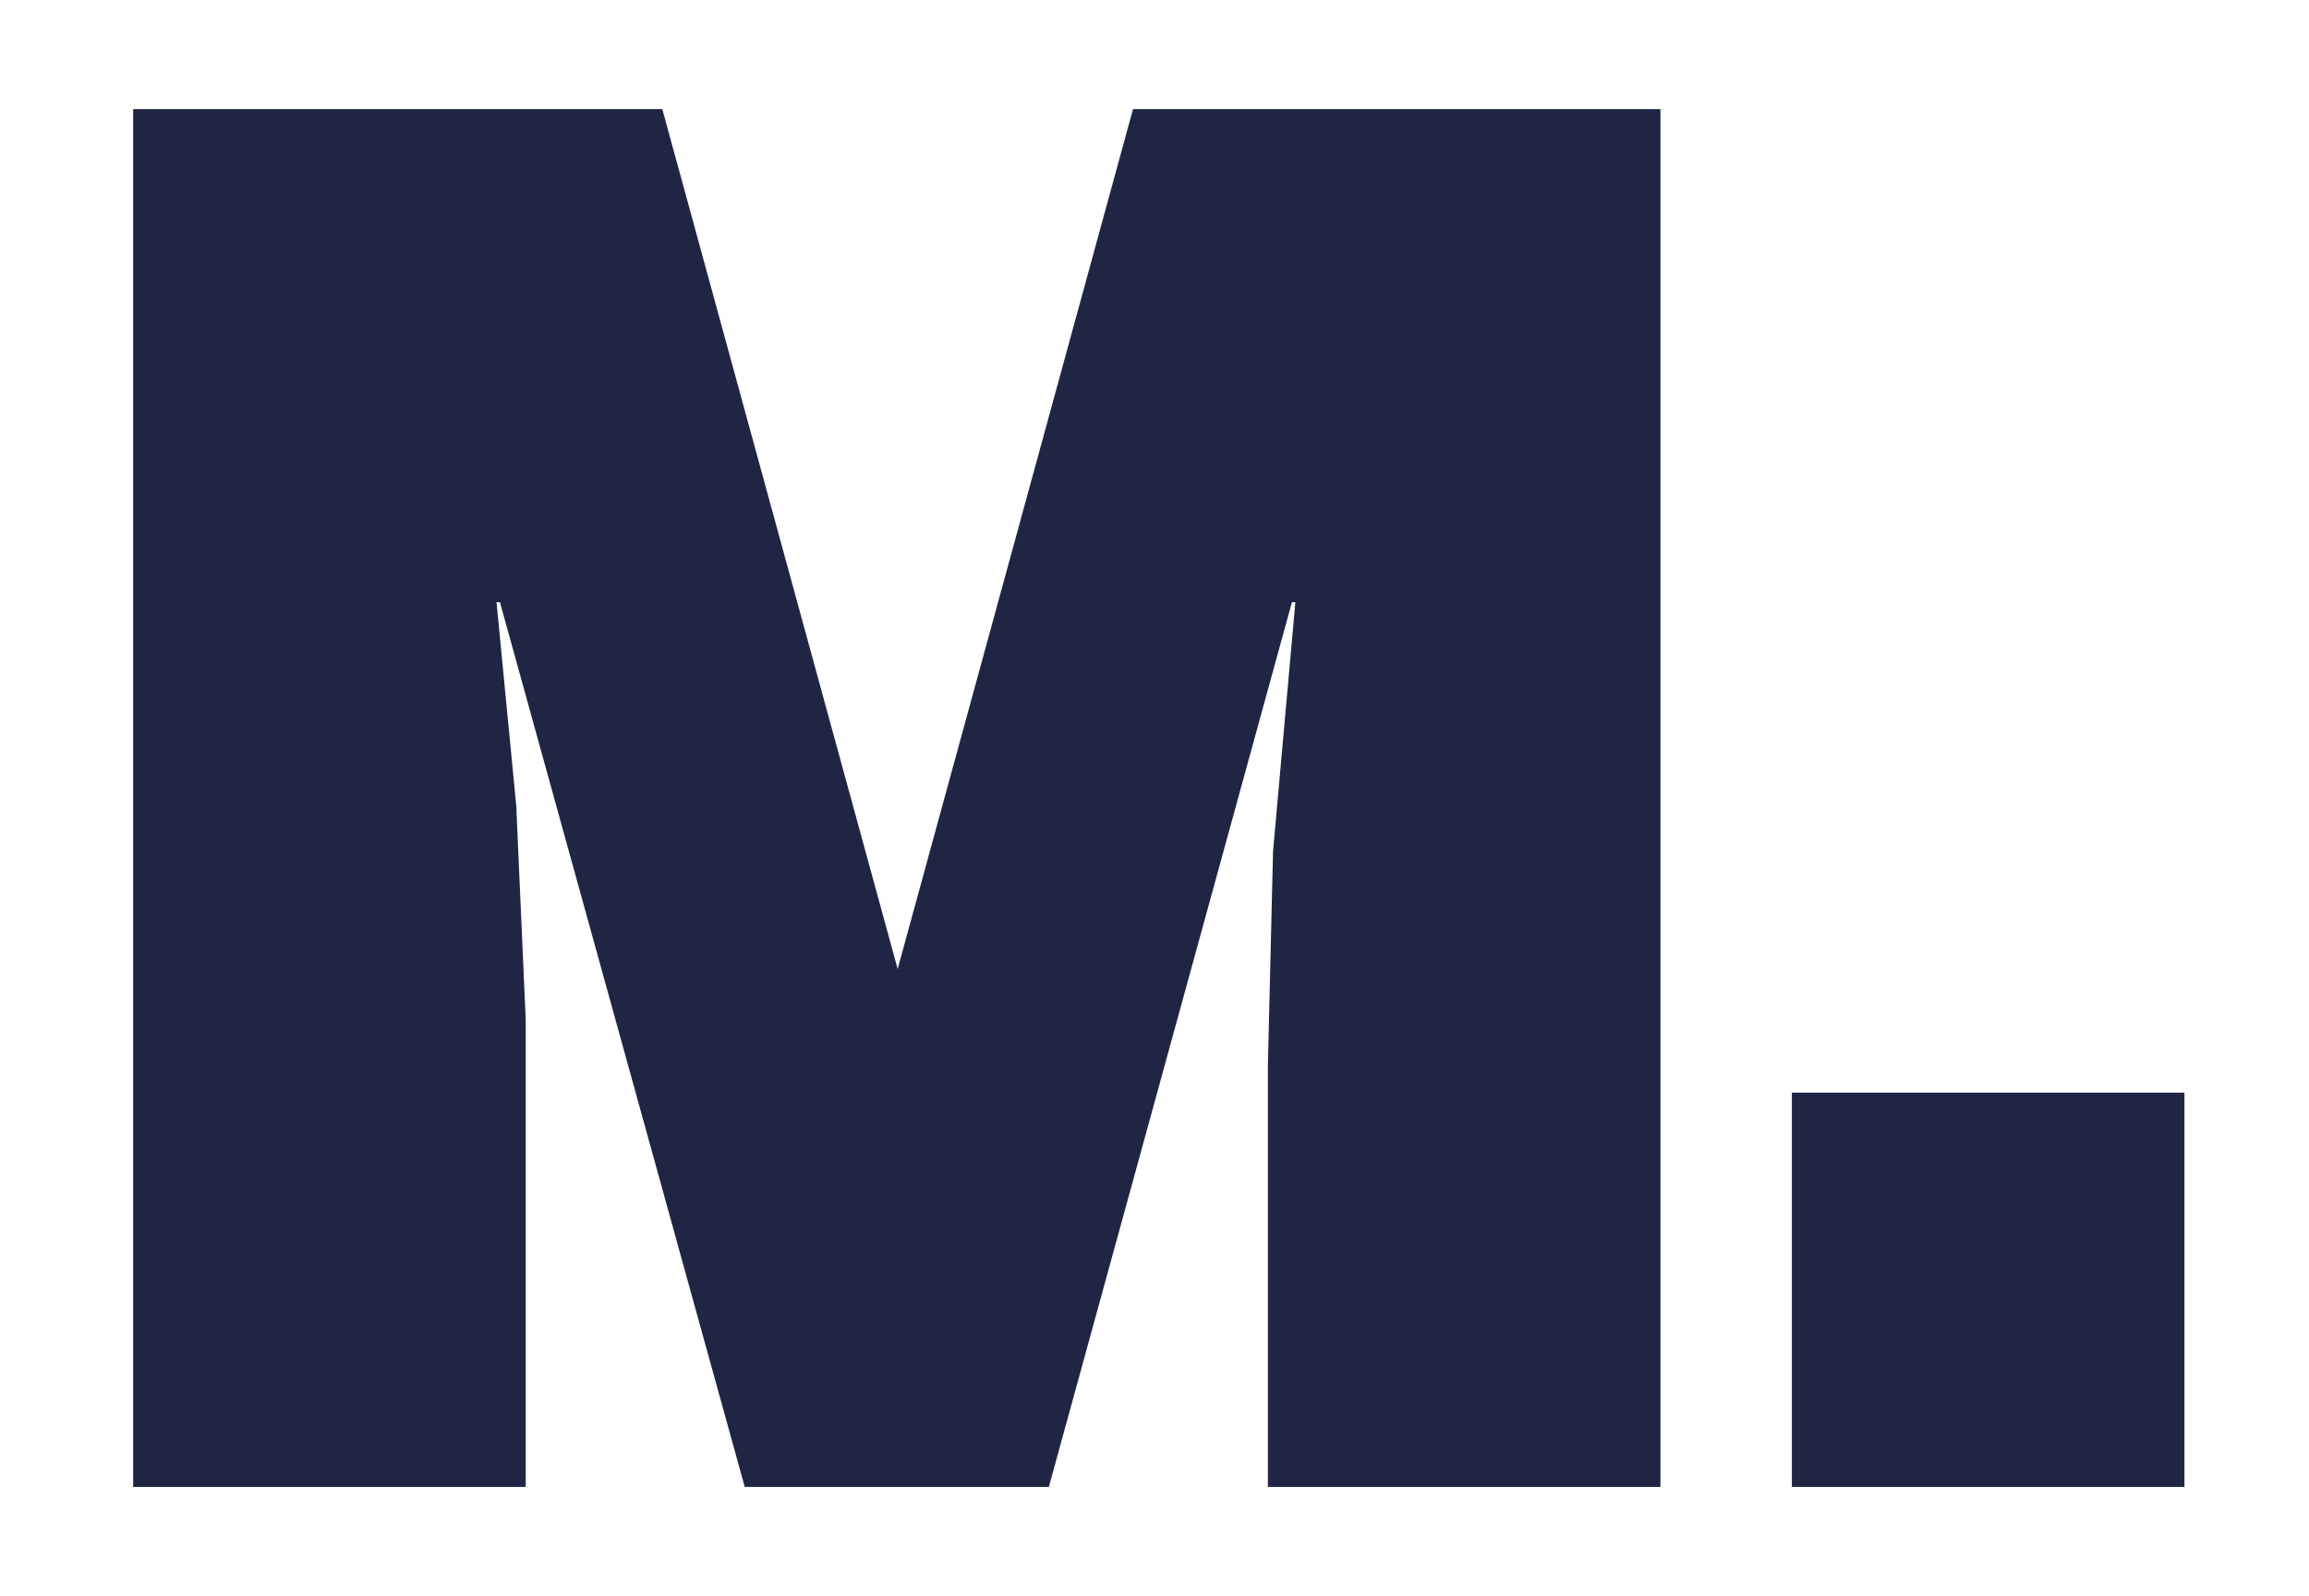
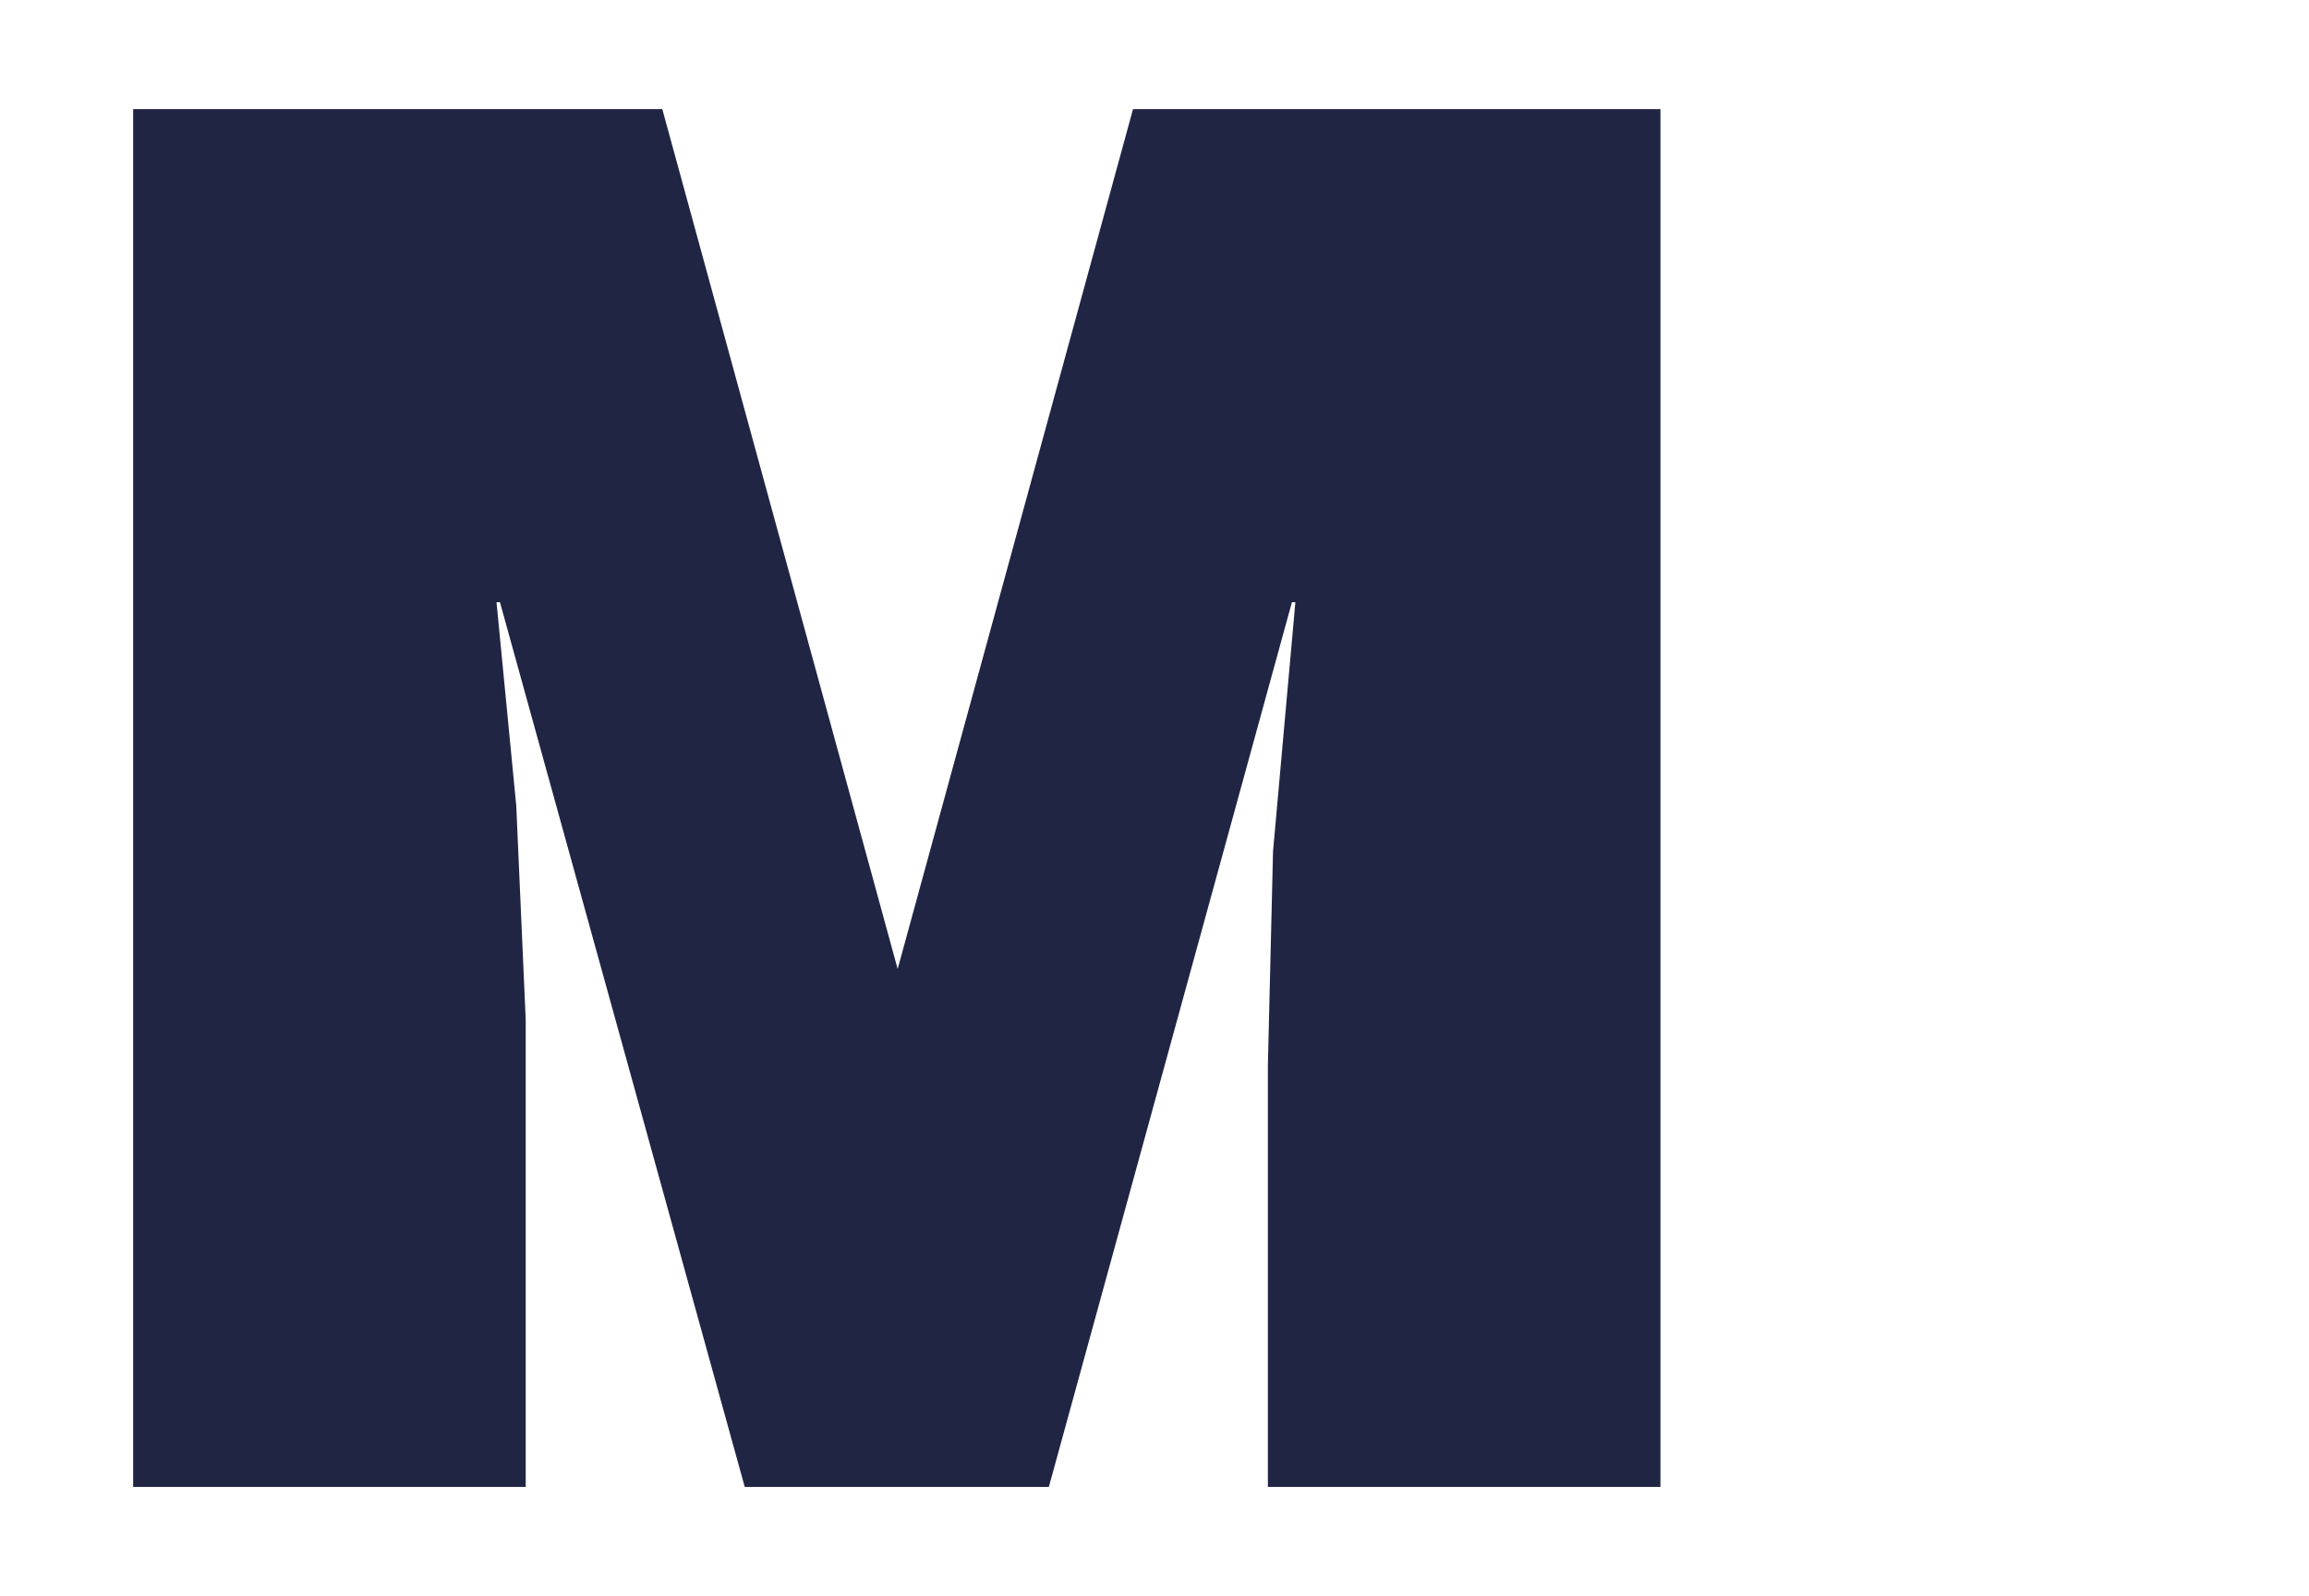
<svg xmlns="http://www.w3.org/2000/svg" id="Ebene_1" data-name="Ebene 1" width="268.8" height="185.8" version="1.1" viewBox="0 0 268.8 185.8">
  <defs>
    <style>
      .cls-1 {
        fill: #202544;
        stroke-width: 0px;
      }
    </style>
  </defs>
  <path class="cls-1" d="M15.5,173.1V12.7h61.6l27.4,100.1,27.4-100.1h61.4v160.4h-45.7v-49.1l.6-24.9,2.6-29h-.4l-28.3,103h-35.4l-28.5-103h-.4l2.3,23.7,1.1,24.9v54.4H15.5Z" />
-   <path class="cls-1" d="M208.6,173.1v-45.9h45.7v45.9h-45.7Z" />
</svg>